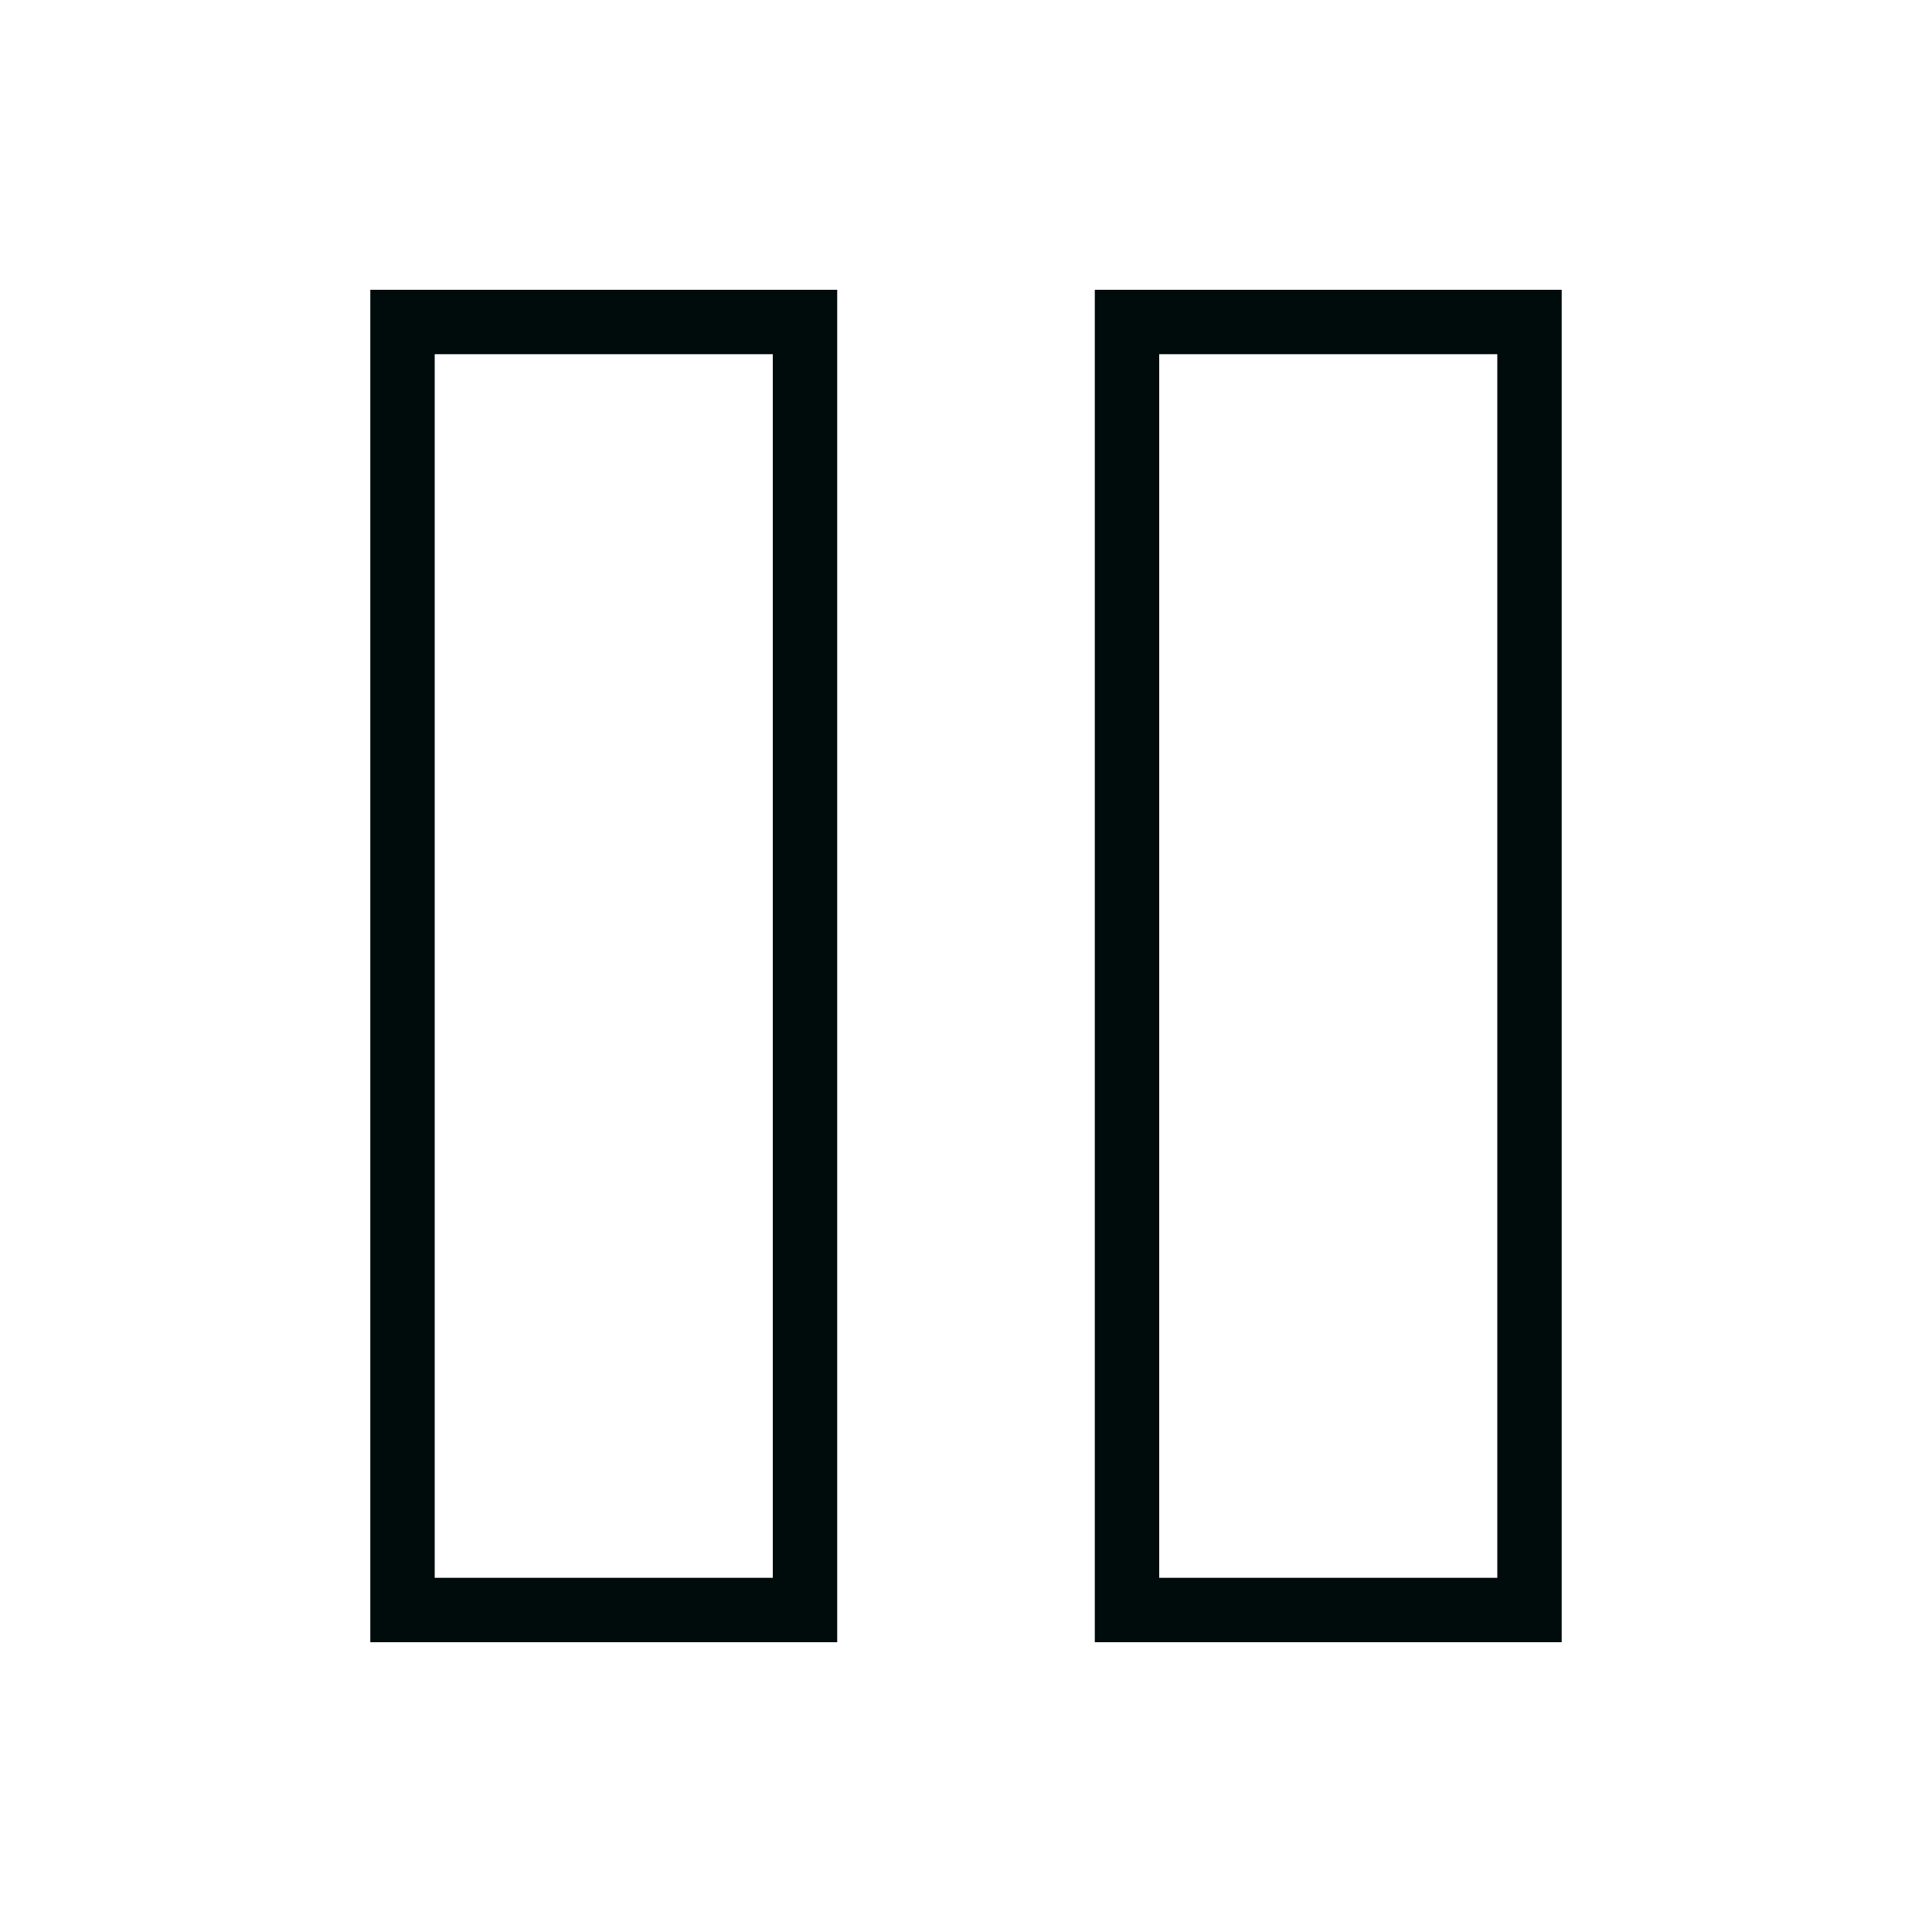
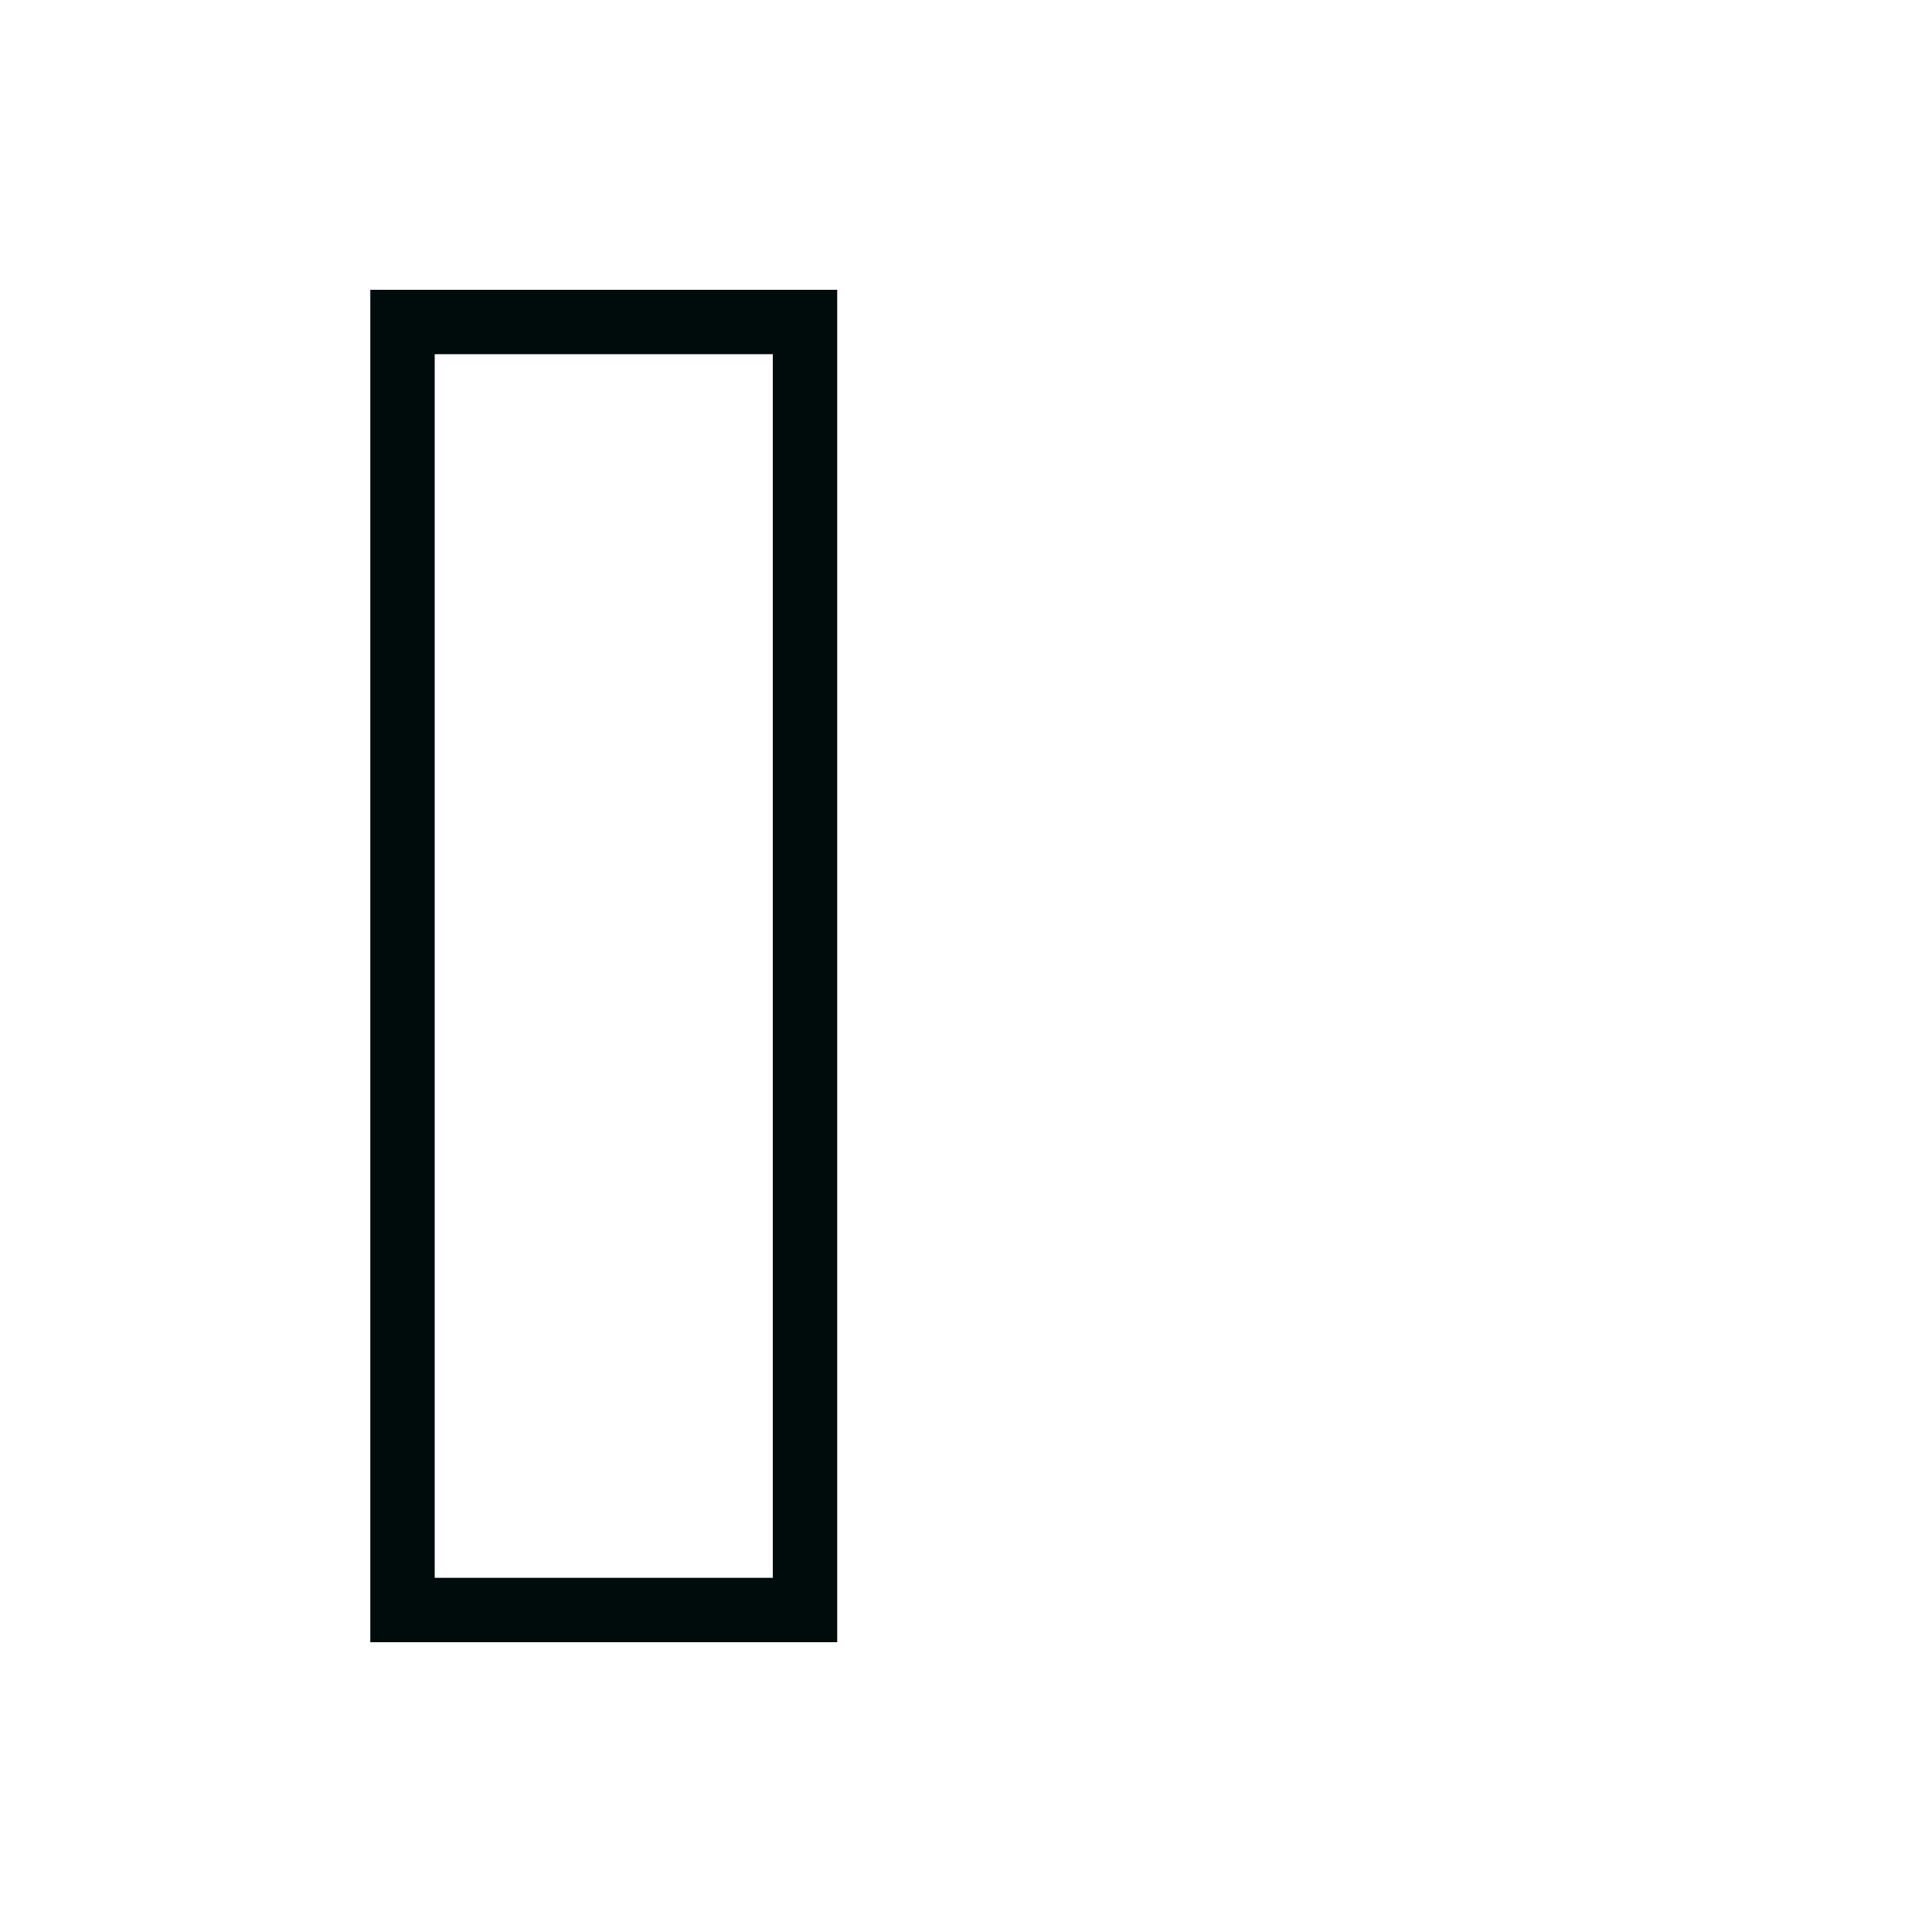
<svg xmlns="http://www.w3.org/2000/svg" width="24" height="24" viewBox="0 0 24 24" fill="none">
-   <rect x="19" y="4" width="16" height="5" transform="rotate(90 19 4)" stroke="#000B0B" stroke-width="0.8" />
  <rect x="10" y="4" width="16" height="5" transform="rotate(90 10 4)" stroke="#000B0B" stroke-width="0.8" />
</svg>